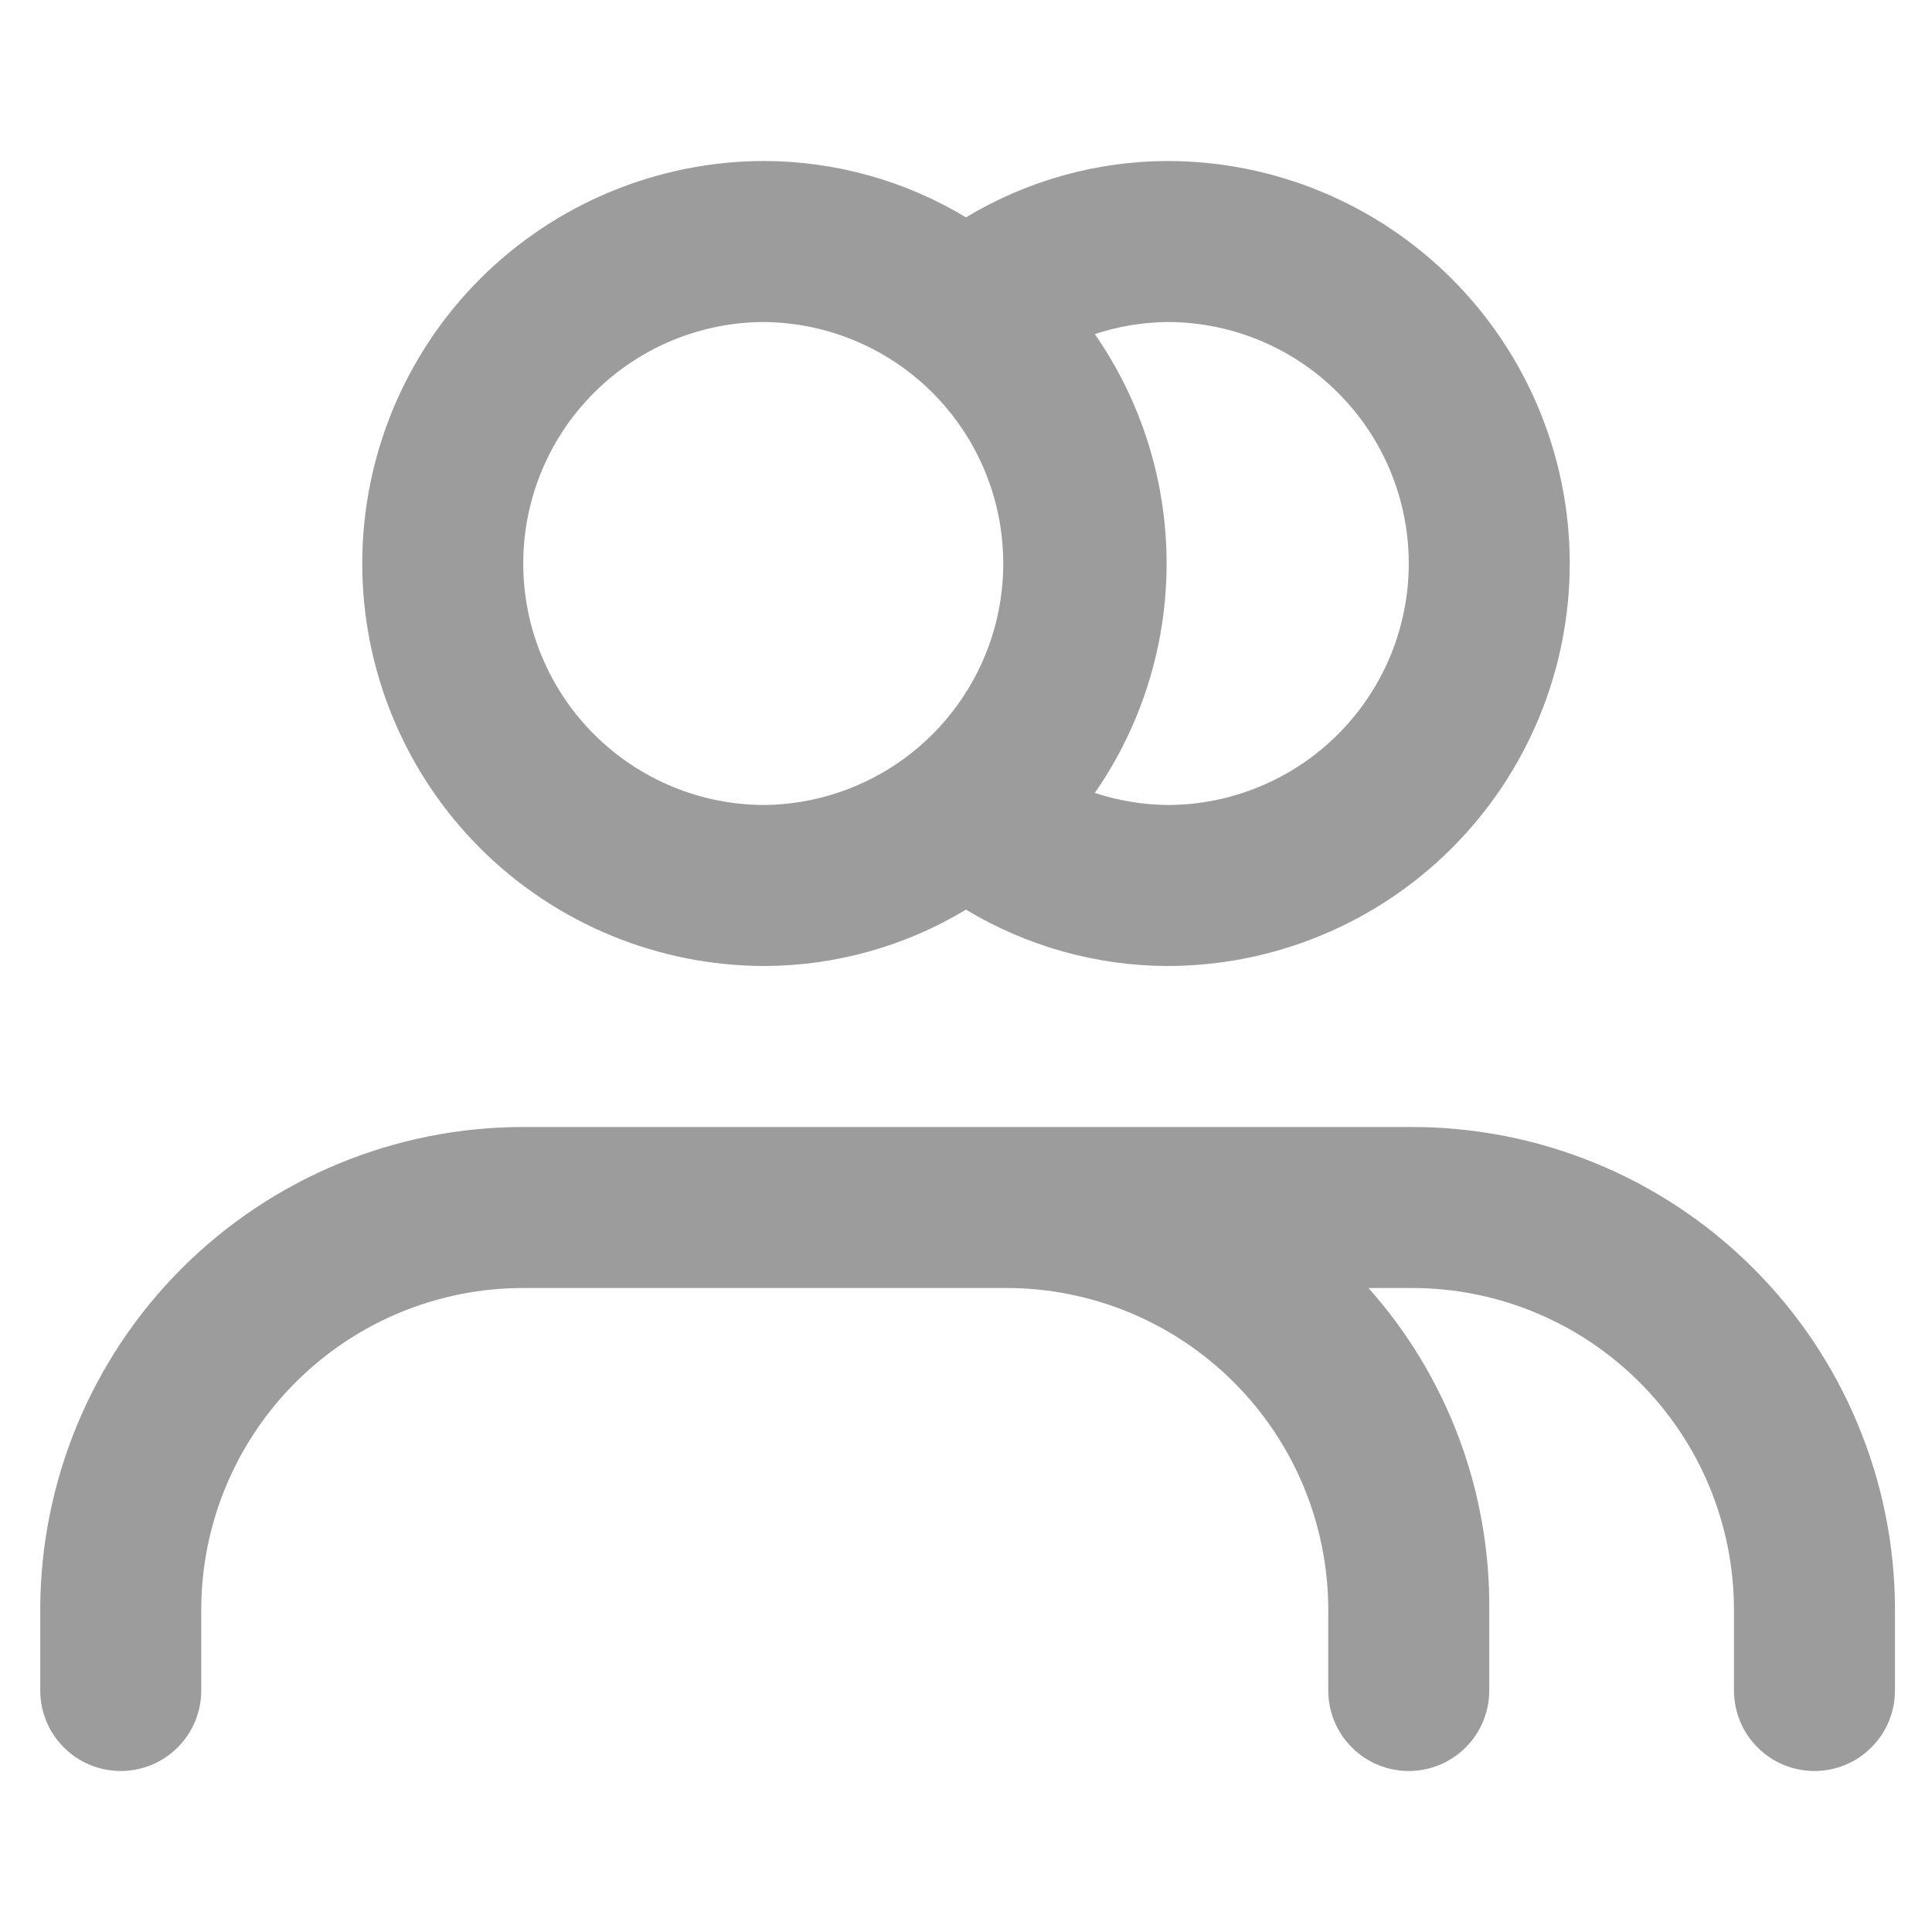
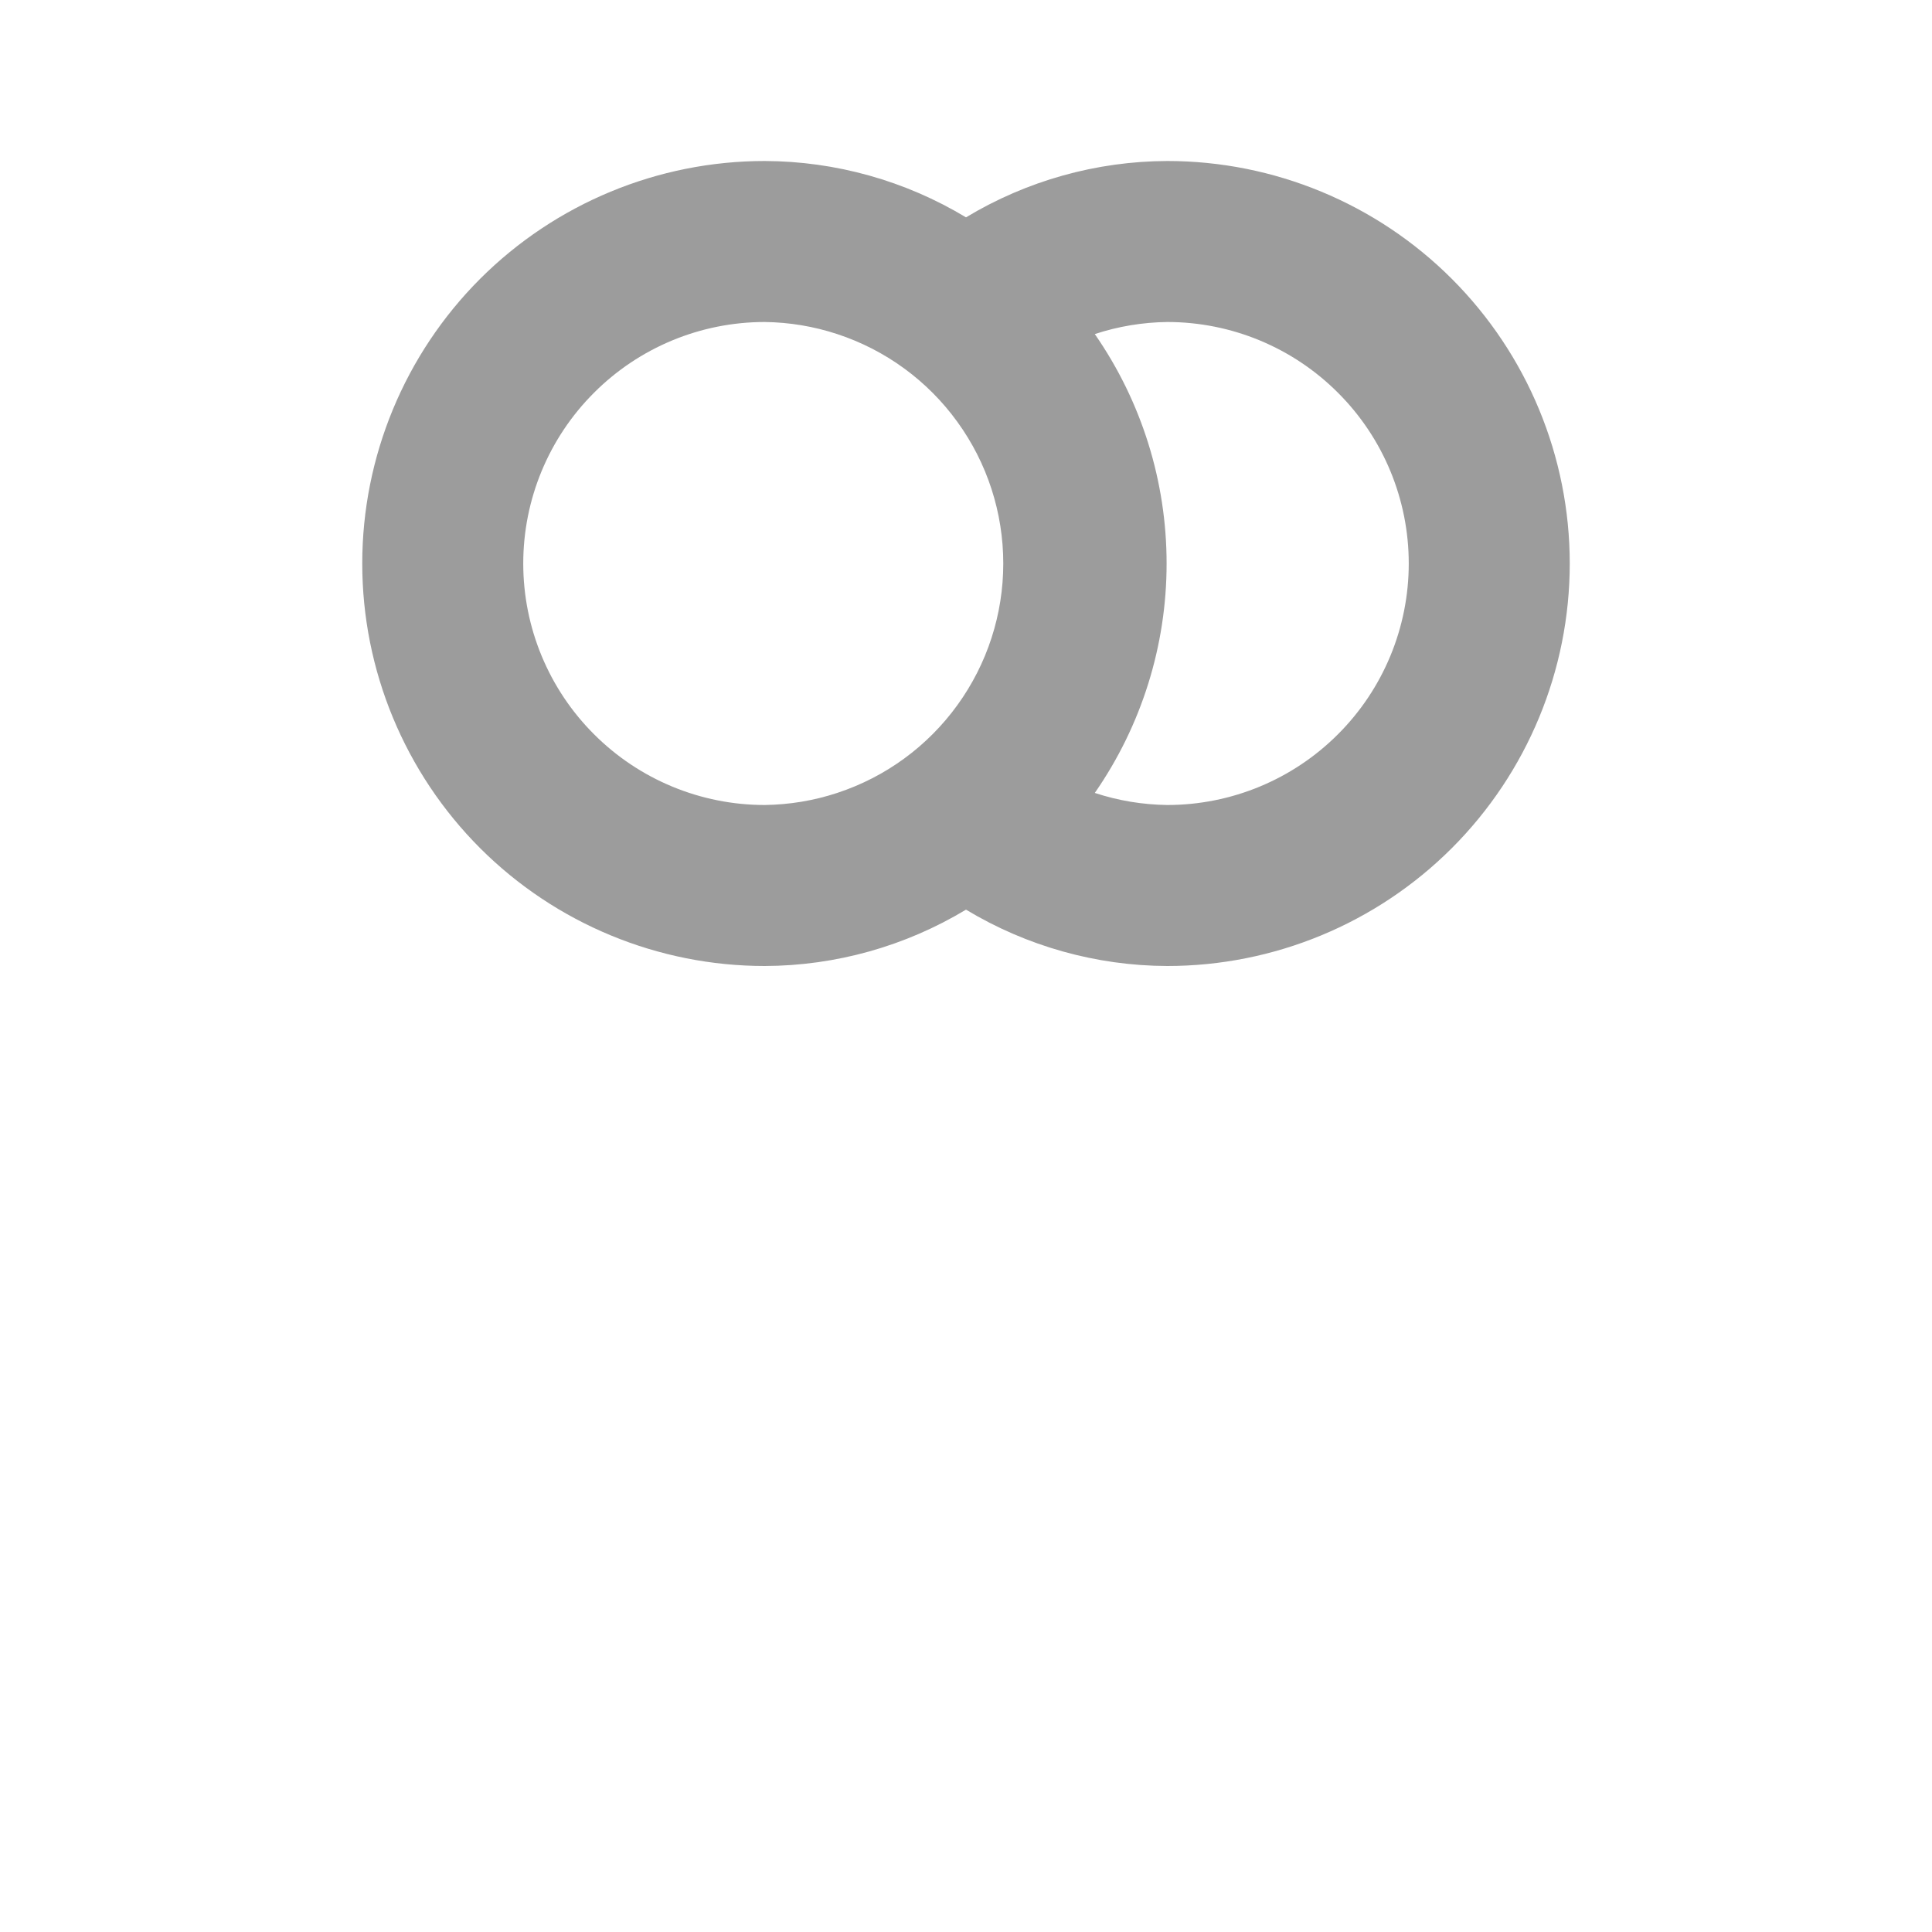
<svg xmlns="http://www.w3.org/2000/svg" width="24" height="24" viewBox="0 0 24 24" fill="none">
  <path d="M14.5 2C13.619 2.003 12.755 2.245 12 2.7C11.245 2.245 10.381 2.003 9.5 2C8.174 2 6.902 2.527 5.964 3.464C5.027 4.402 4.5 5.674 4.5 7C4.5 8.326 5.027 9.598 5.964 10.536C6.902 11.473 8.174 12 9.5 12C10.381 11.997 11.245 11.755 12 11.3C12.755 11.755 13.619 11.997 14.5 12C15.826 12 17.098 11.473 18.035 10.536C18.973 9.598 19.5 8.326 19.5 7C19.5 5.674 18.973 4.402 18.035 3.464C17.098 2.527 15.826 2 14.5 2ZM10.4 9.85C10.109 9.946 9.806 9.996 9.5 10C8.704 10 7.941 9.684 7.379 9.121C6.816 8.559 6.5 7.796 6.5 7C6.5 6.204 6.816 5.441 7.379 4.879C7.941 4.316 8.704 4 9.5 4C9.806 4.004 10.109 4.054 10.4 4.15C11 4.347 11.523 4.729 11.893 5.241C12.264 5.753 12.463 6.368 12.463 7C12.463 7.632 12.264 8.247 11.893 8.759C11.523 9.271 11 9.653 10.4 9.85ZM14.5 10C14.194 9.996 13.891 9.946 13.6 9.85C14.181 9.013 14.492 8.019 14.492 7C14.492 5.981 14.181 4.987 13.6 4.15C13.891 4.054 14.194 4.004 14.5 4C15.296 4 16.059 4.316 16.621 4.879C17.184 5.441 17.5 6.204 17.5 7C17.5 7.796 17.184 8.559 16.621 9.121C16.059 9.684 15.296 10 14.5 10Z" fill="#9C9C9C" />
-   <path d="M17.5 14H6.5C4.909 14 3.383 14.632 2.257 15.757C1.132 16.883 0.5 18.409 0.5 20V21C0.5 21.265 0.605 21.52 0.793 21.707C0.98 21.895 1.235 22 1.5 22C1.765 22 2.02 21.895 2.207 21.707C2.395 21.52 2.5 21.265 2.5 21V20C2.5 18.939 2.921 17.922 3.672 17.172C4.422 16.421 5.439 16 6.5 16H12.5C13.561 16 14.578 16.421 15.328 17.172C16.079 17.922 16.5 18.939 16.5 20V21C16.5 21.265 16.605 21.52 16.793 21.707C16.98 21.895 17.235 22 17.5 22C17.765 22 18.02 21.895 18.207 21.707C18.395 21.52 18.5 21.265 18.5 21V20C18.514 18.526 17.98 17.101 17 16H17.54C18.601 16 19.618 16.421 20.368 17.172C21.119 17.922 21.54 18.939 21.54 20V21C21.54 21.265 21.645 21.52 21.833 21.707C22.02 21.895 22.275 22 22.54 22C22.805 22 23.06 21.895 23.247 21.707C23.435 21.52 23.54 21.265 23.54 21V20C23.54 19.209 23.384 18.425 23.079 17.695C22.776 16.964 22.33 16.301 21.768 15.743C21.207 15.185 20.541 14.744 19.808 14.445C19.076 14.146 18.291 13.995 17.5 14Z" fill="#9C9C9C" />
</svg>